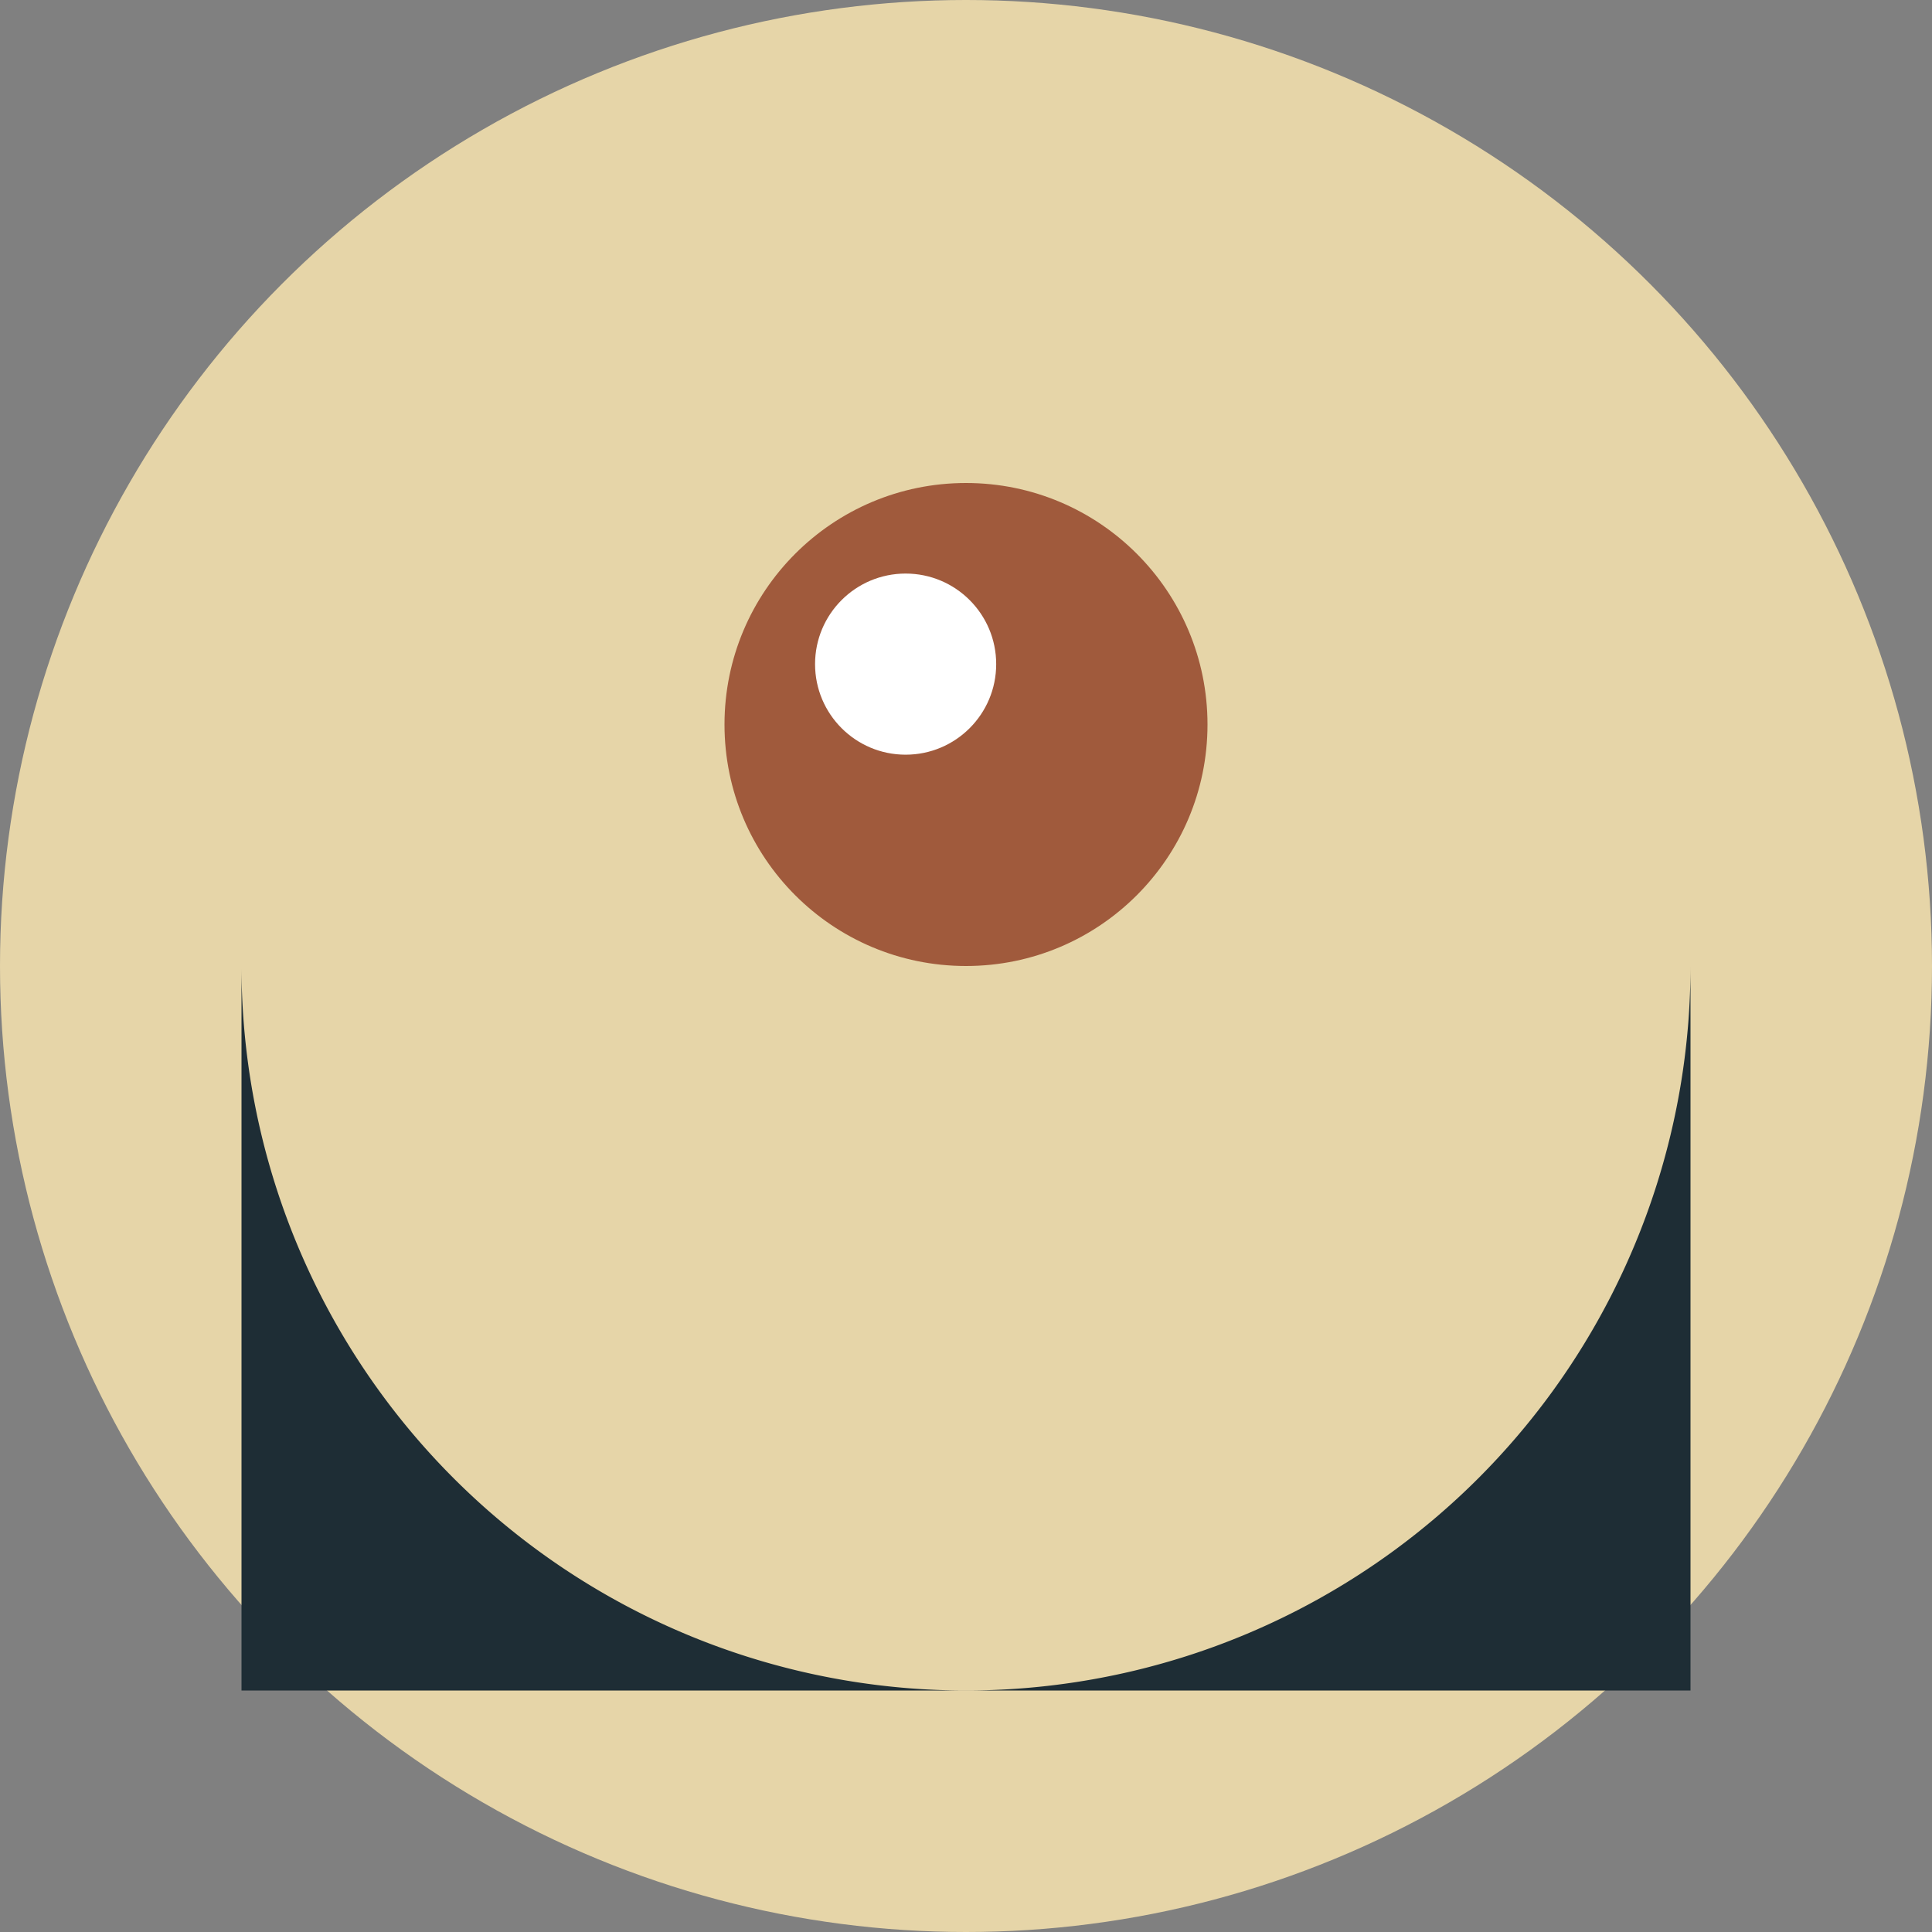
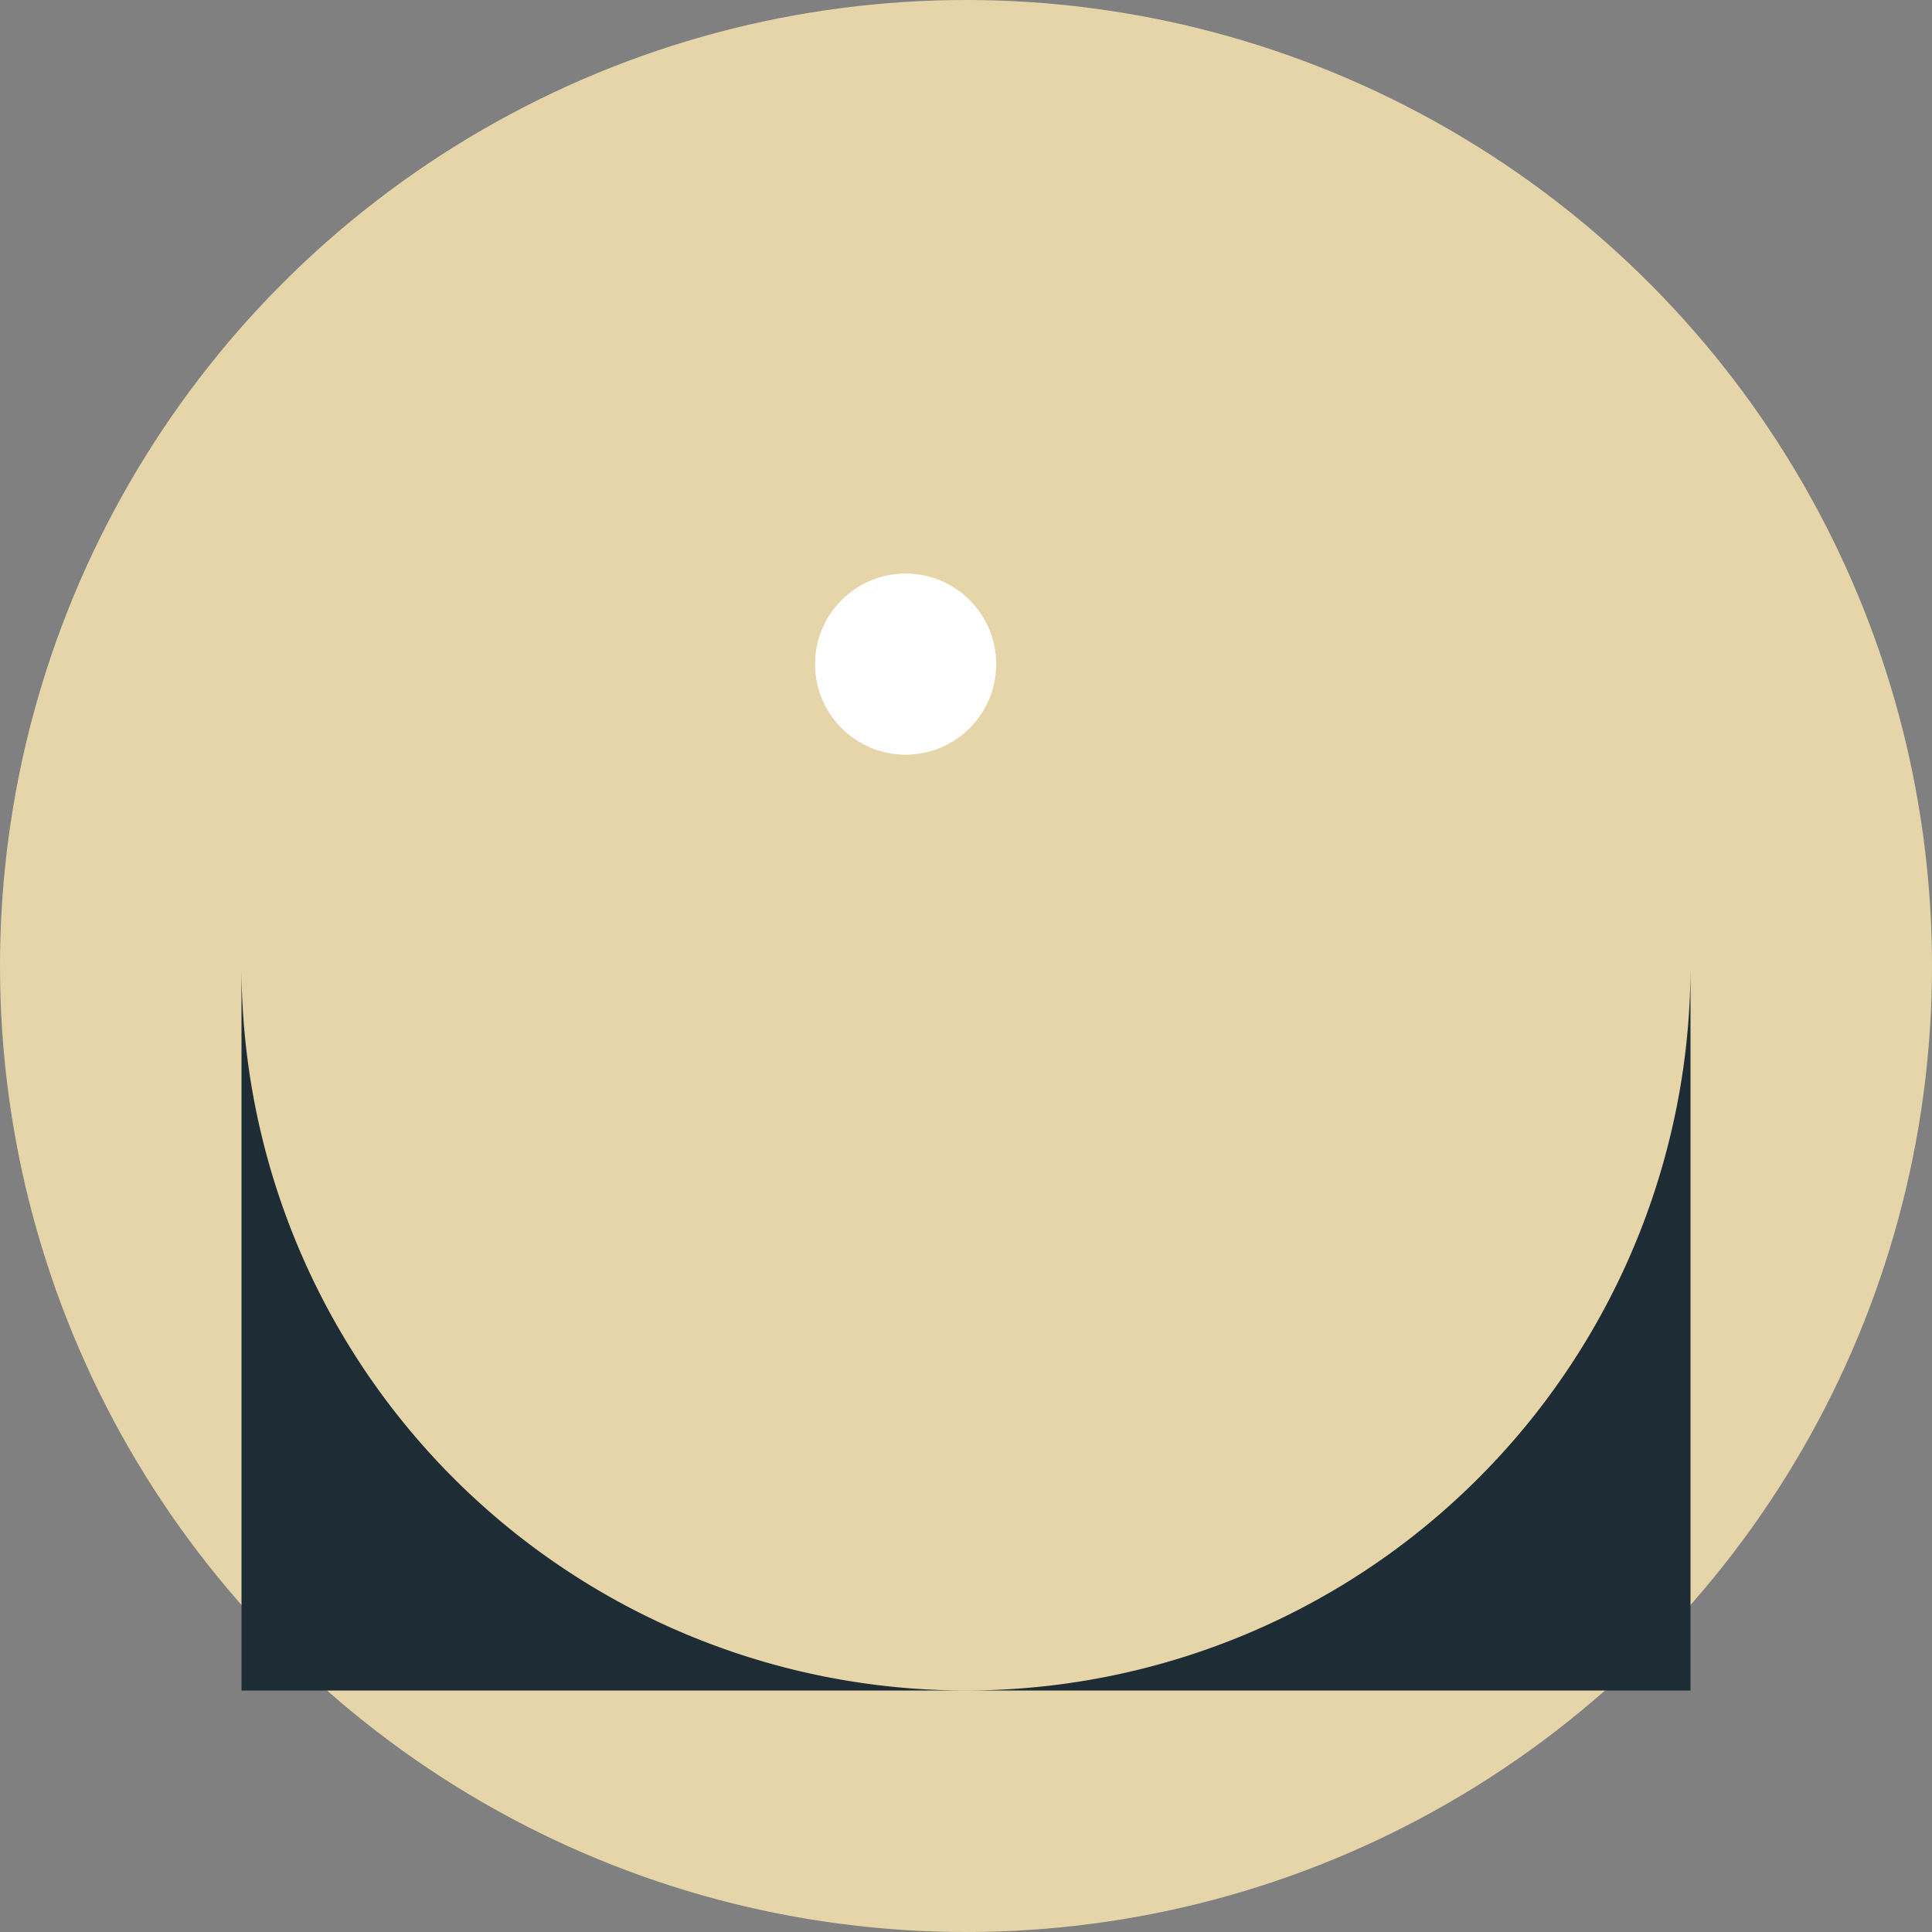
<svg xmlns="http://www.w3.org/2000/svg" width="32" height="32" viewBox="0 0 32 32" fill="none">
  <rect x="0" y="0" width="32" height="32" fill="#808080" stroke="none" />
  <circle cx="16" cy="16" r="16" fill="#e6d5a8" />
  <path d="M4 16 A12 12 0 0 0 28 16 L28 28 L4 28 Z" fill="#1e2d35" />
-   <circle cx="16" cy="12" r="4" fill="#a05a3c" />
  <circle cx="15" cy="11" r="1.5" fill="white" />
</svg>